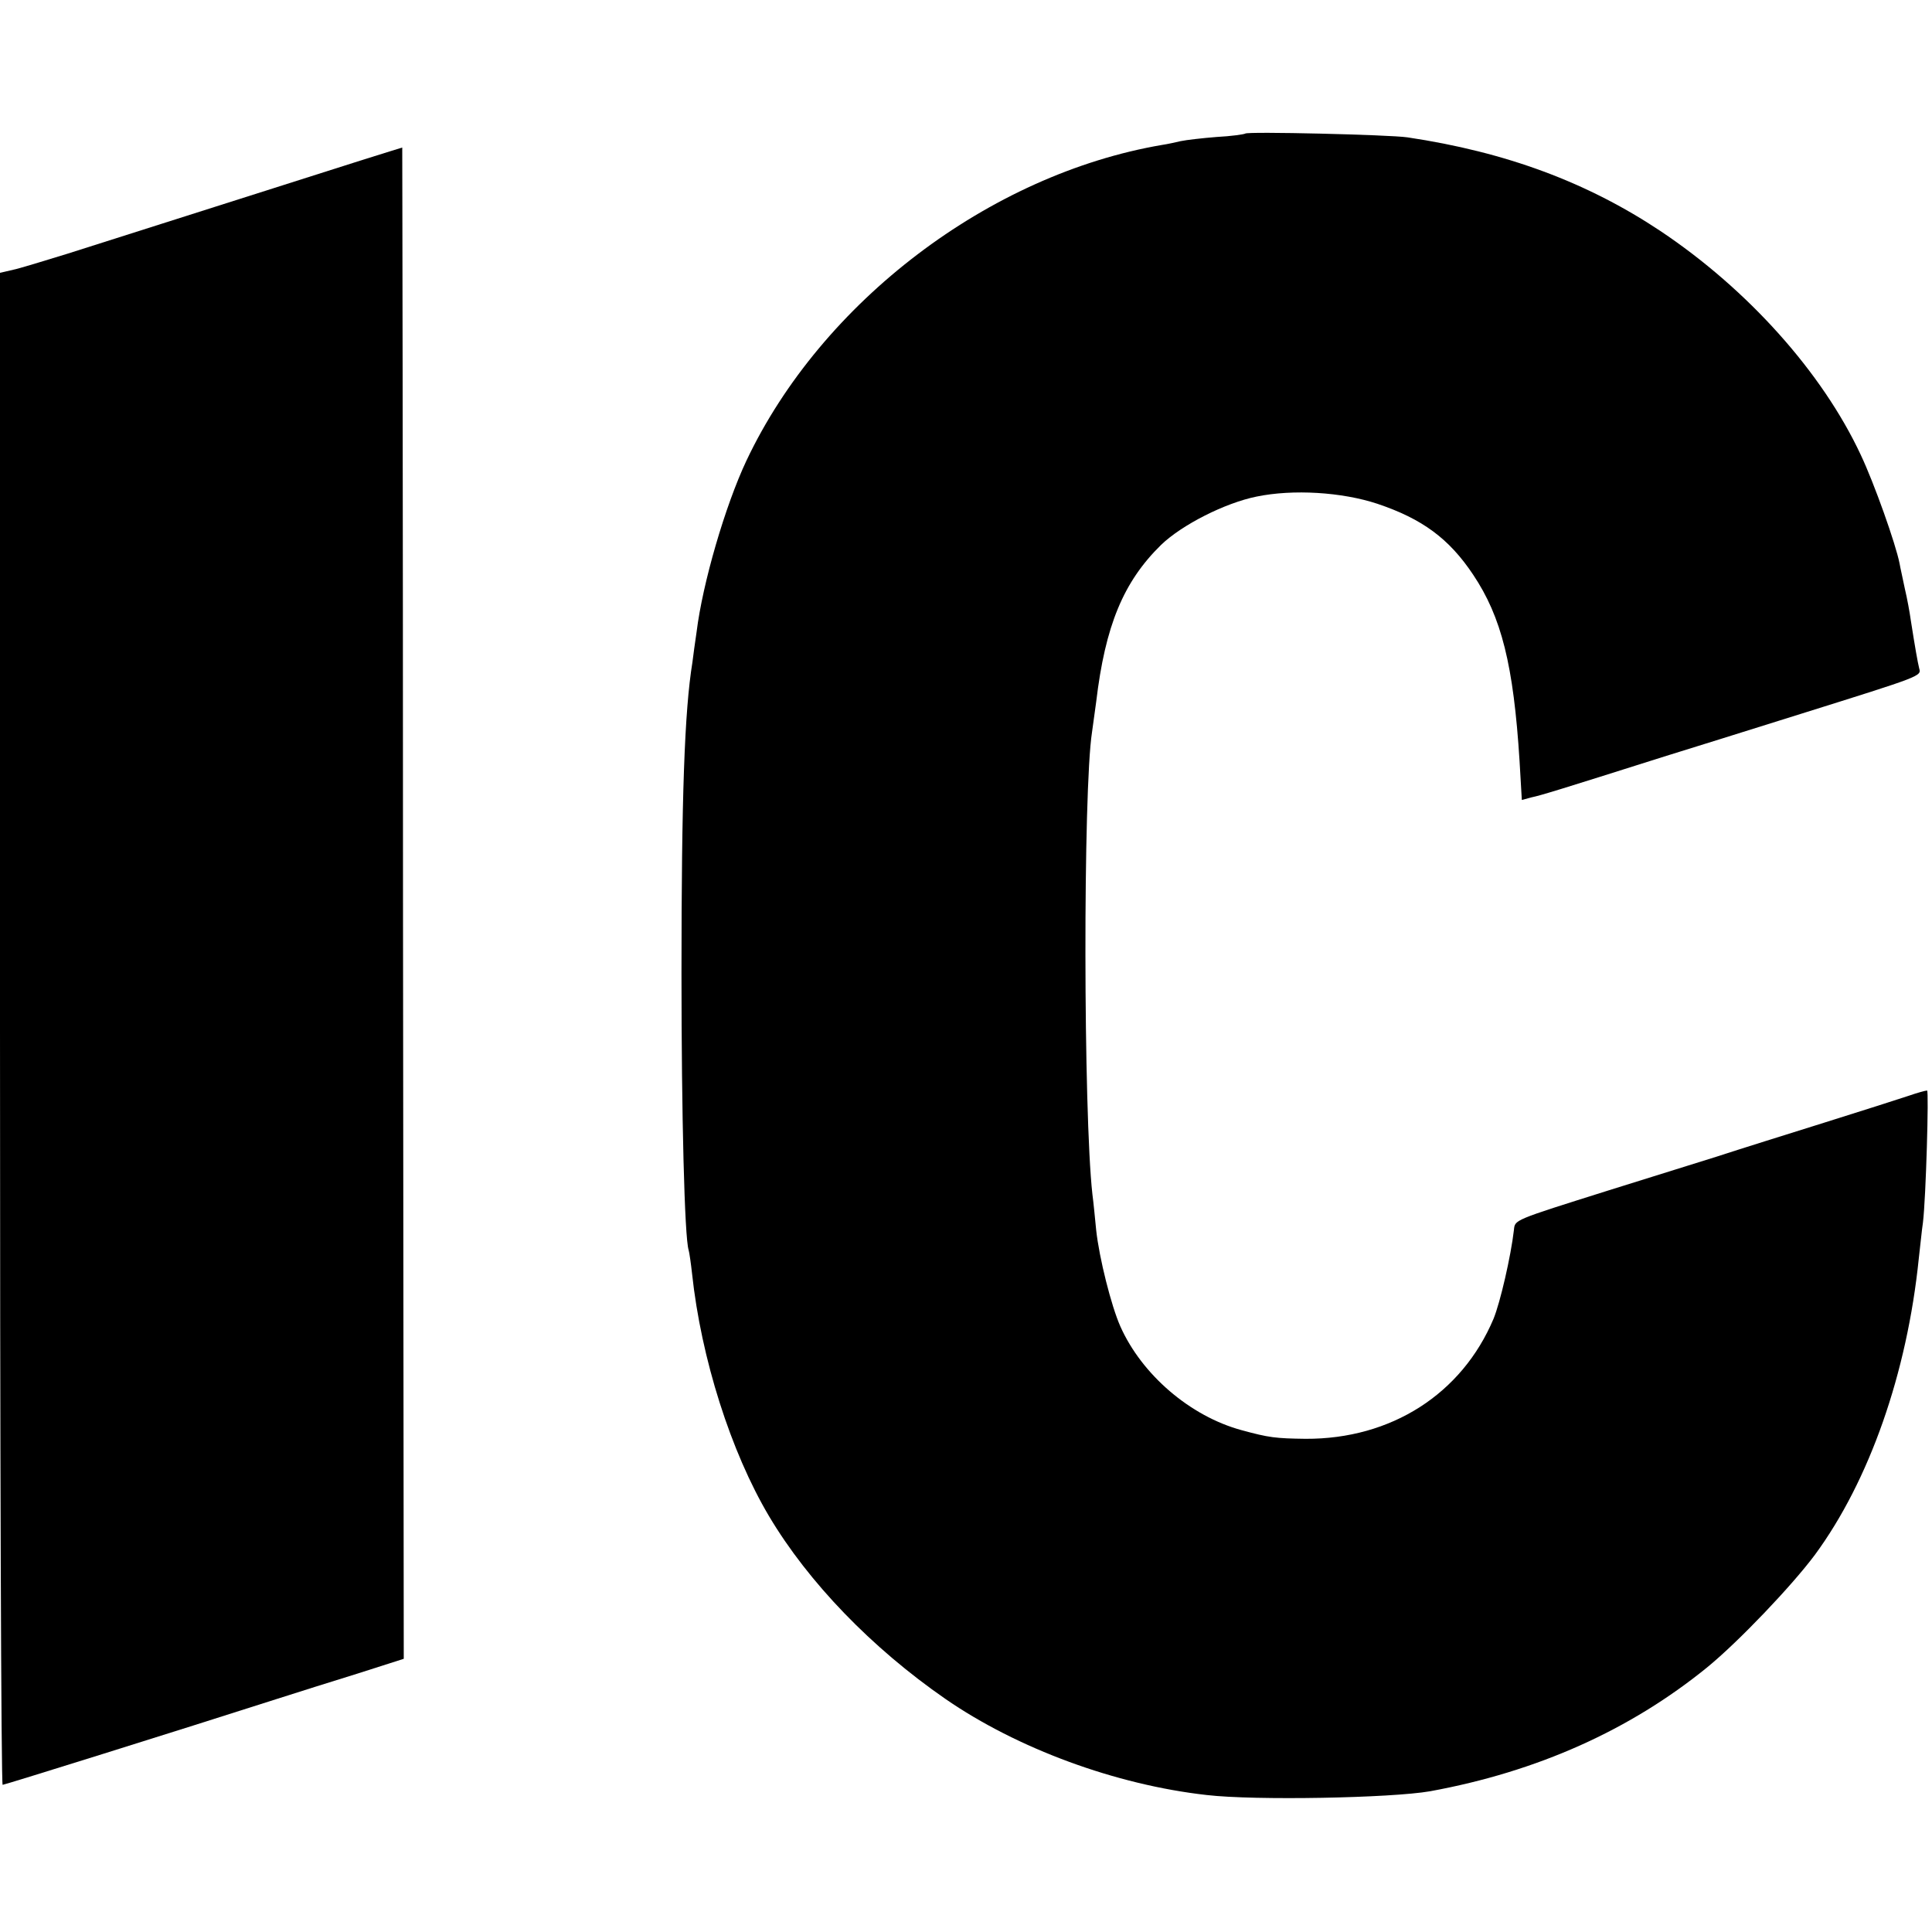
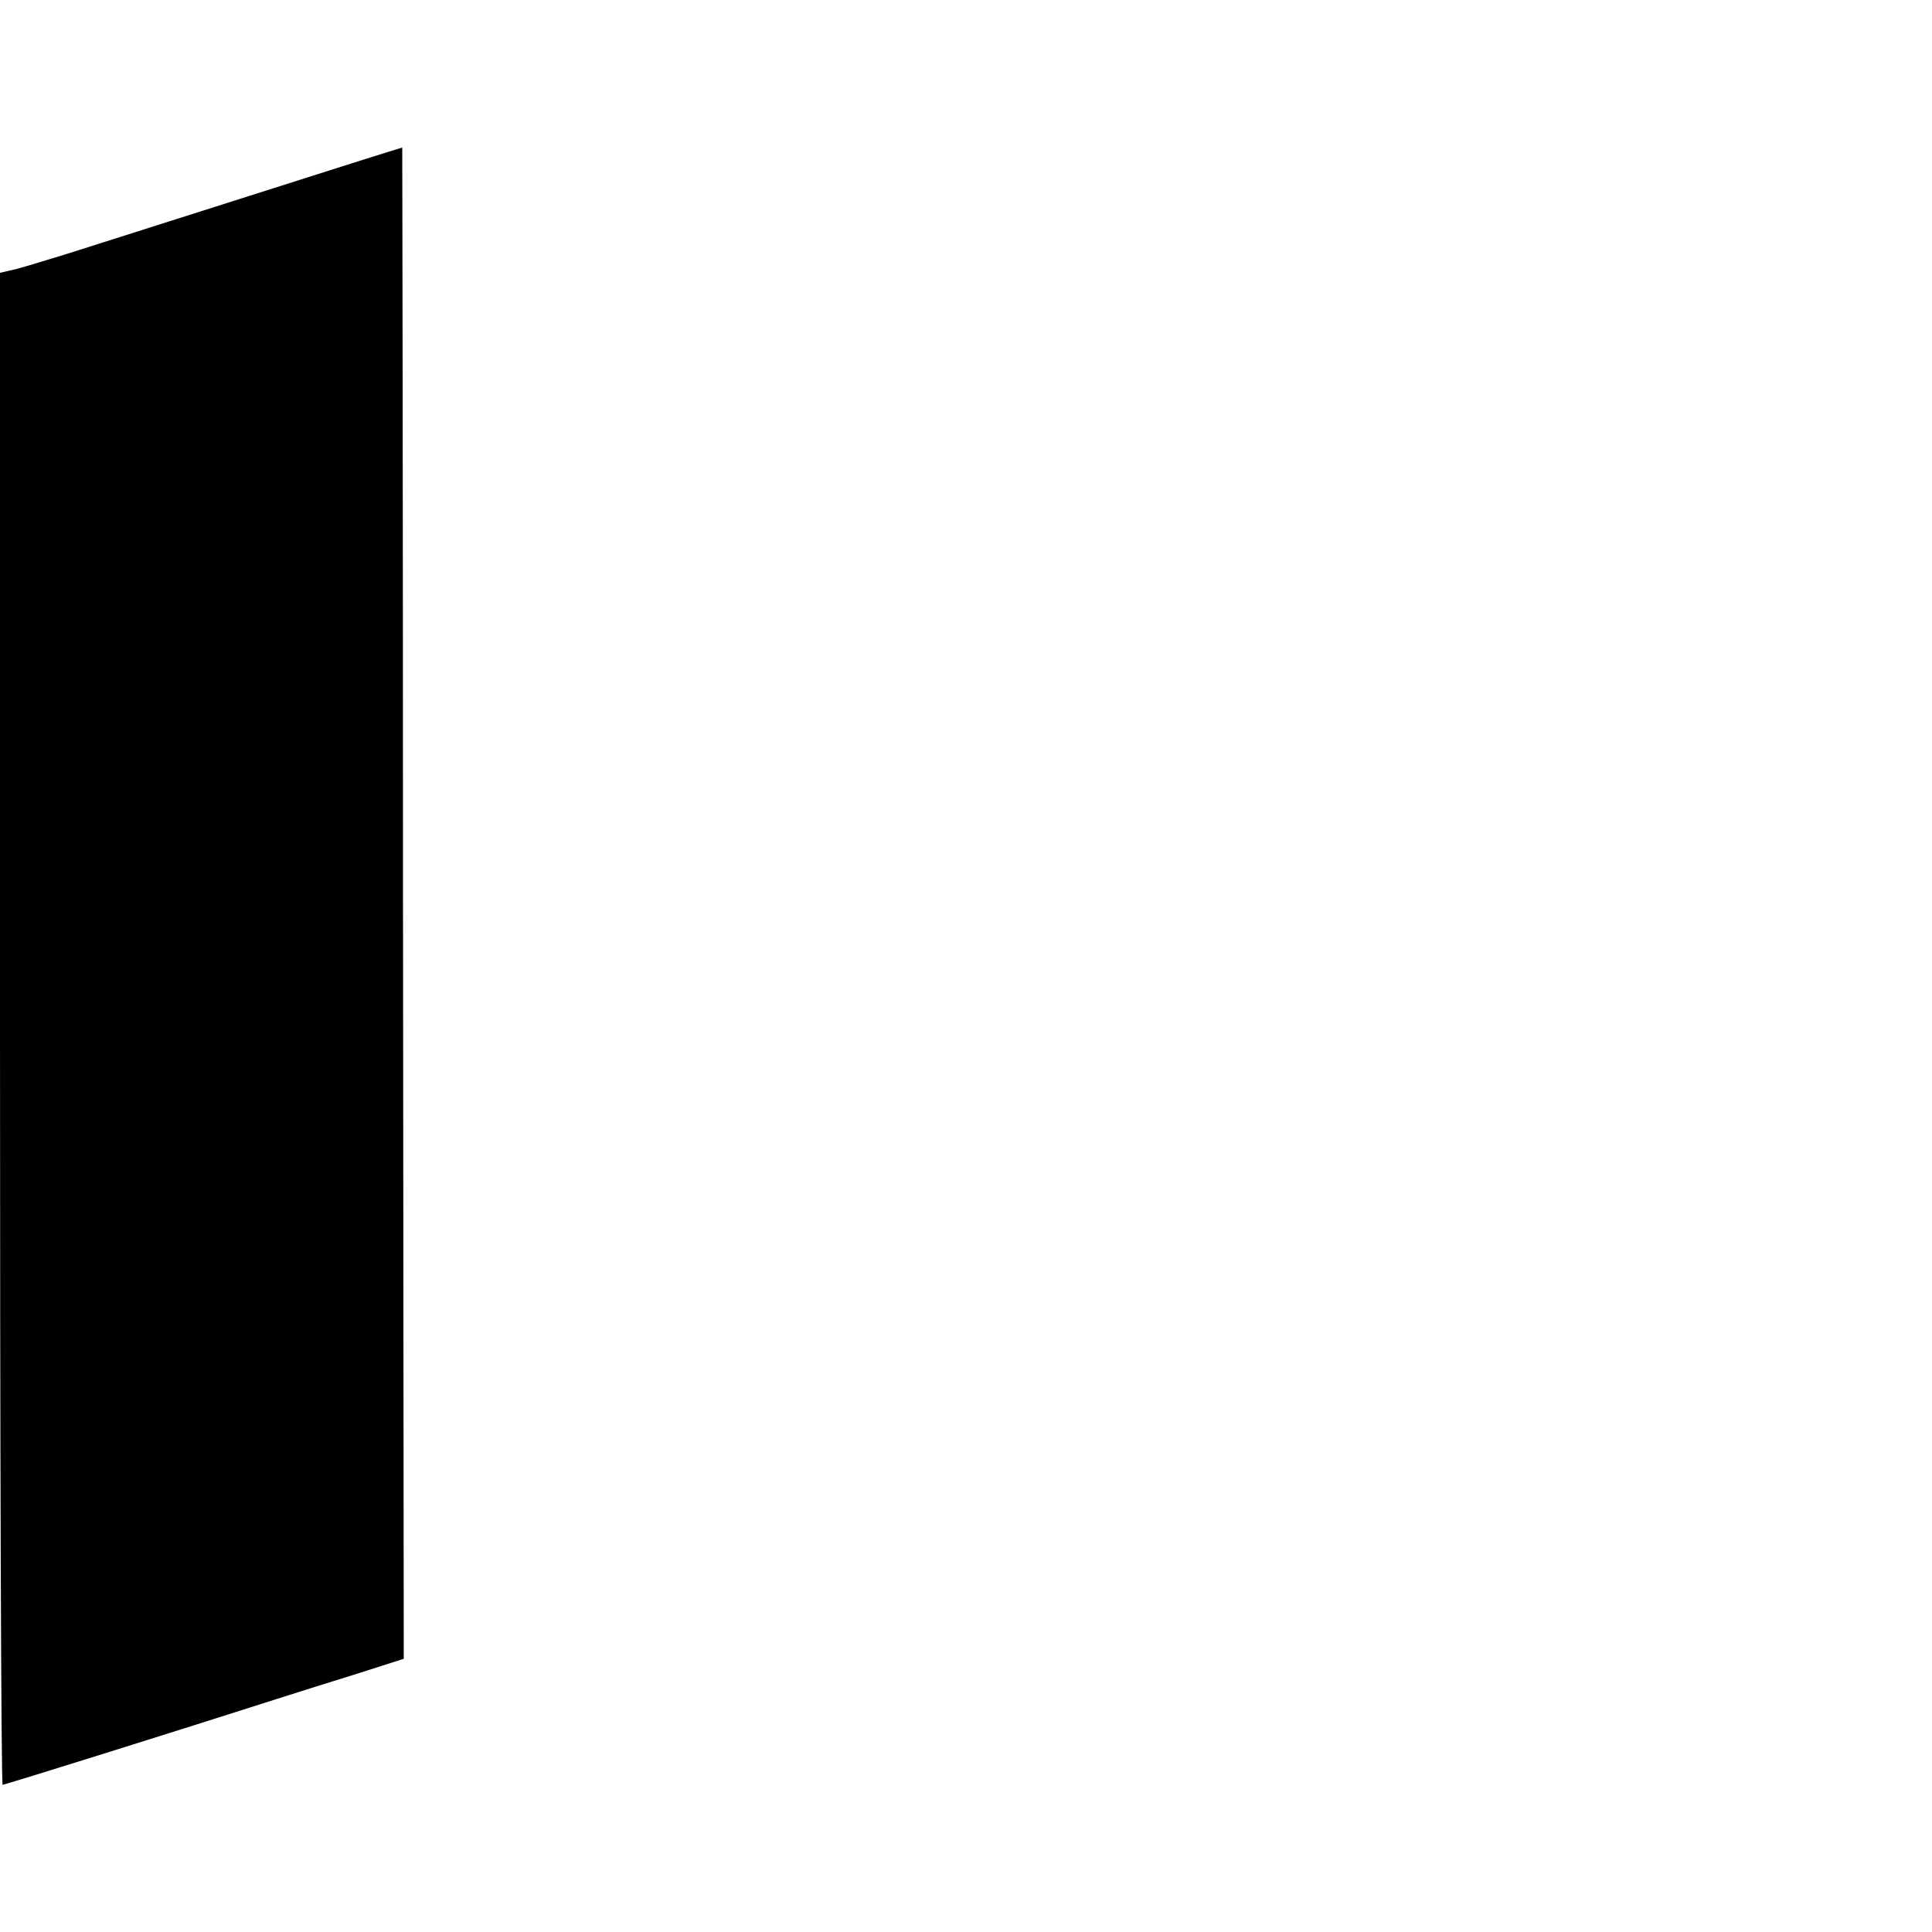
<svg xmlns="http://www.w3.org/2000/svg" version="1.0" width="512pt" height="512pt" viewBox="0 0 512 512" preserveAspectRatio="xMidYMid meet">
  <g transform="translate(0,512) scale(0.1,-0.1)" fill="#000000" stroke="none">
-     <path d="M3300 4766 c-3 -2 -37 -7 -76 -9 -38 -3 -81 -8 -95 -11 -13 -3 -35 -8 -49 -10 -458 -78 -903 -416 -1102 -837 -56 -119 -116 -324 -132 -454 -4 -27 -9 -63 -11 -80 -21 -129 -29 -355 -29 -825 0 -373 8 -700 19 -733 2 -7 6 -35 9 -62 24 -225 103 -473 204 -643 104 -175 272 -349 467 -484 191 -132 452 -228 693 -255 128 -15 489 -8 592 10 284 52 530 162 735 329 83 68 224 216 285 298 144 196 244 481 275 785 4 33 8 76 11 95 8 66 16 350 11 350 -4 0 -26 -6 -49 -14 -24 -8 -124 -40 -223 -71 -99 -31 -227 -71 -285 -90 -58 -18 -186 -58 -285 -89 -257 -81 -250 -78 -253 -106 -8 -69 -36 -191 -54 -235 -84 -199 -271 -319 -498 -318 -79 1 -97 3 -170 23 -136 37 -264 147 -321 275 -24 54 -56 181 -64 255 -3 30 -7 73 -10 95 -24 214 -25 1072 -1 1225 2 14 7 50 11 80 24 202 72 318 172 416 55 53 169 111 253 128 97 20 226 12 320 -19 119 -40 190 -92 254 -188 75 -112 107 -239 123 -494 l6 -103 26 7 c24 5 70 19 351 108 58 18 222 69 365 114 319 100 317 99 311 120 -4 16 -11 56 -22 126 -3 22 -10 60 -16 85 -5 25 -12 55 -14 67 -10 51 -67 212 -103 288 -102 218 -299 438 -531 593 -194 129 -409 209 -670 248 -47 7 -425 16 -430 10z" />
    <path d="M960 4696 c-452 -144 -699 -222 -780 -248 -52 -16 -114 -35 -137 -41 l-43 -10 0 -2004 c0 -1102 3 -2003 7 -2003 5 0 466 144 728 228 50 16 145 46 213 67 l122 39 -2 2003 c0 1102 -2 2003 -2 2002 -1 0 -48 -15 -106 -33z" />
  </g>
</svg>